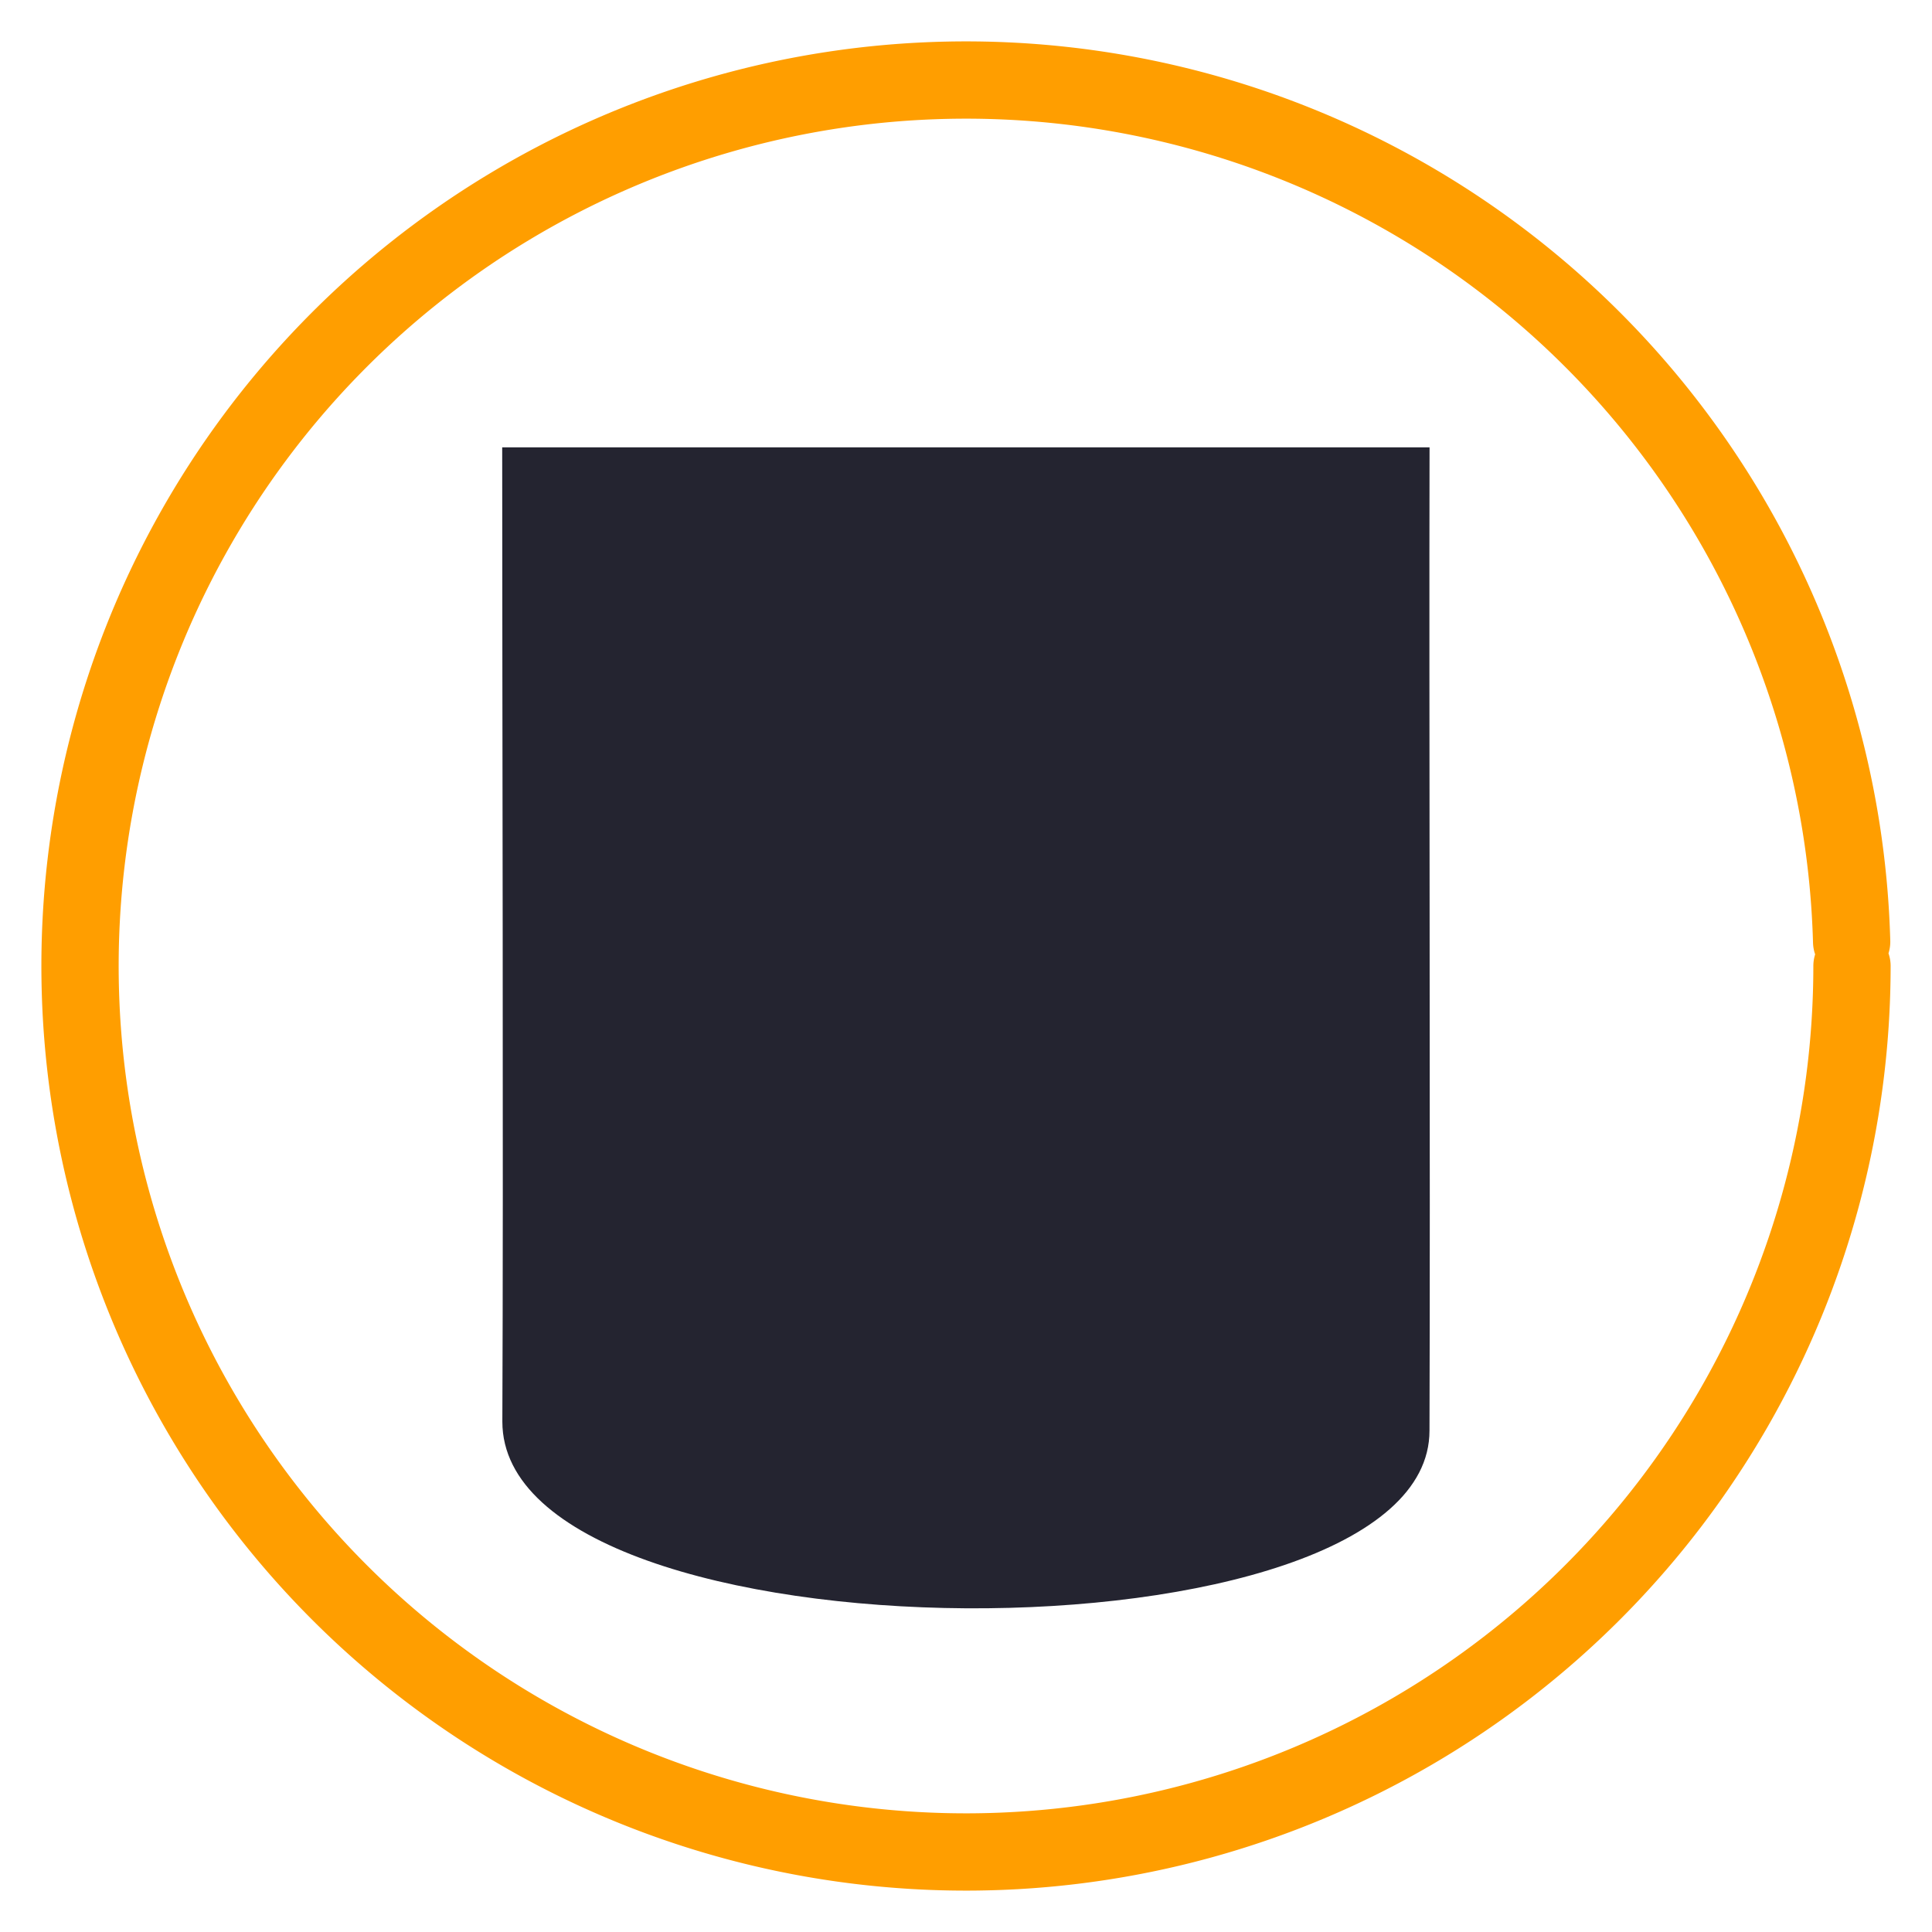
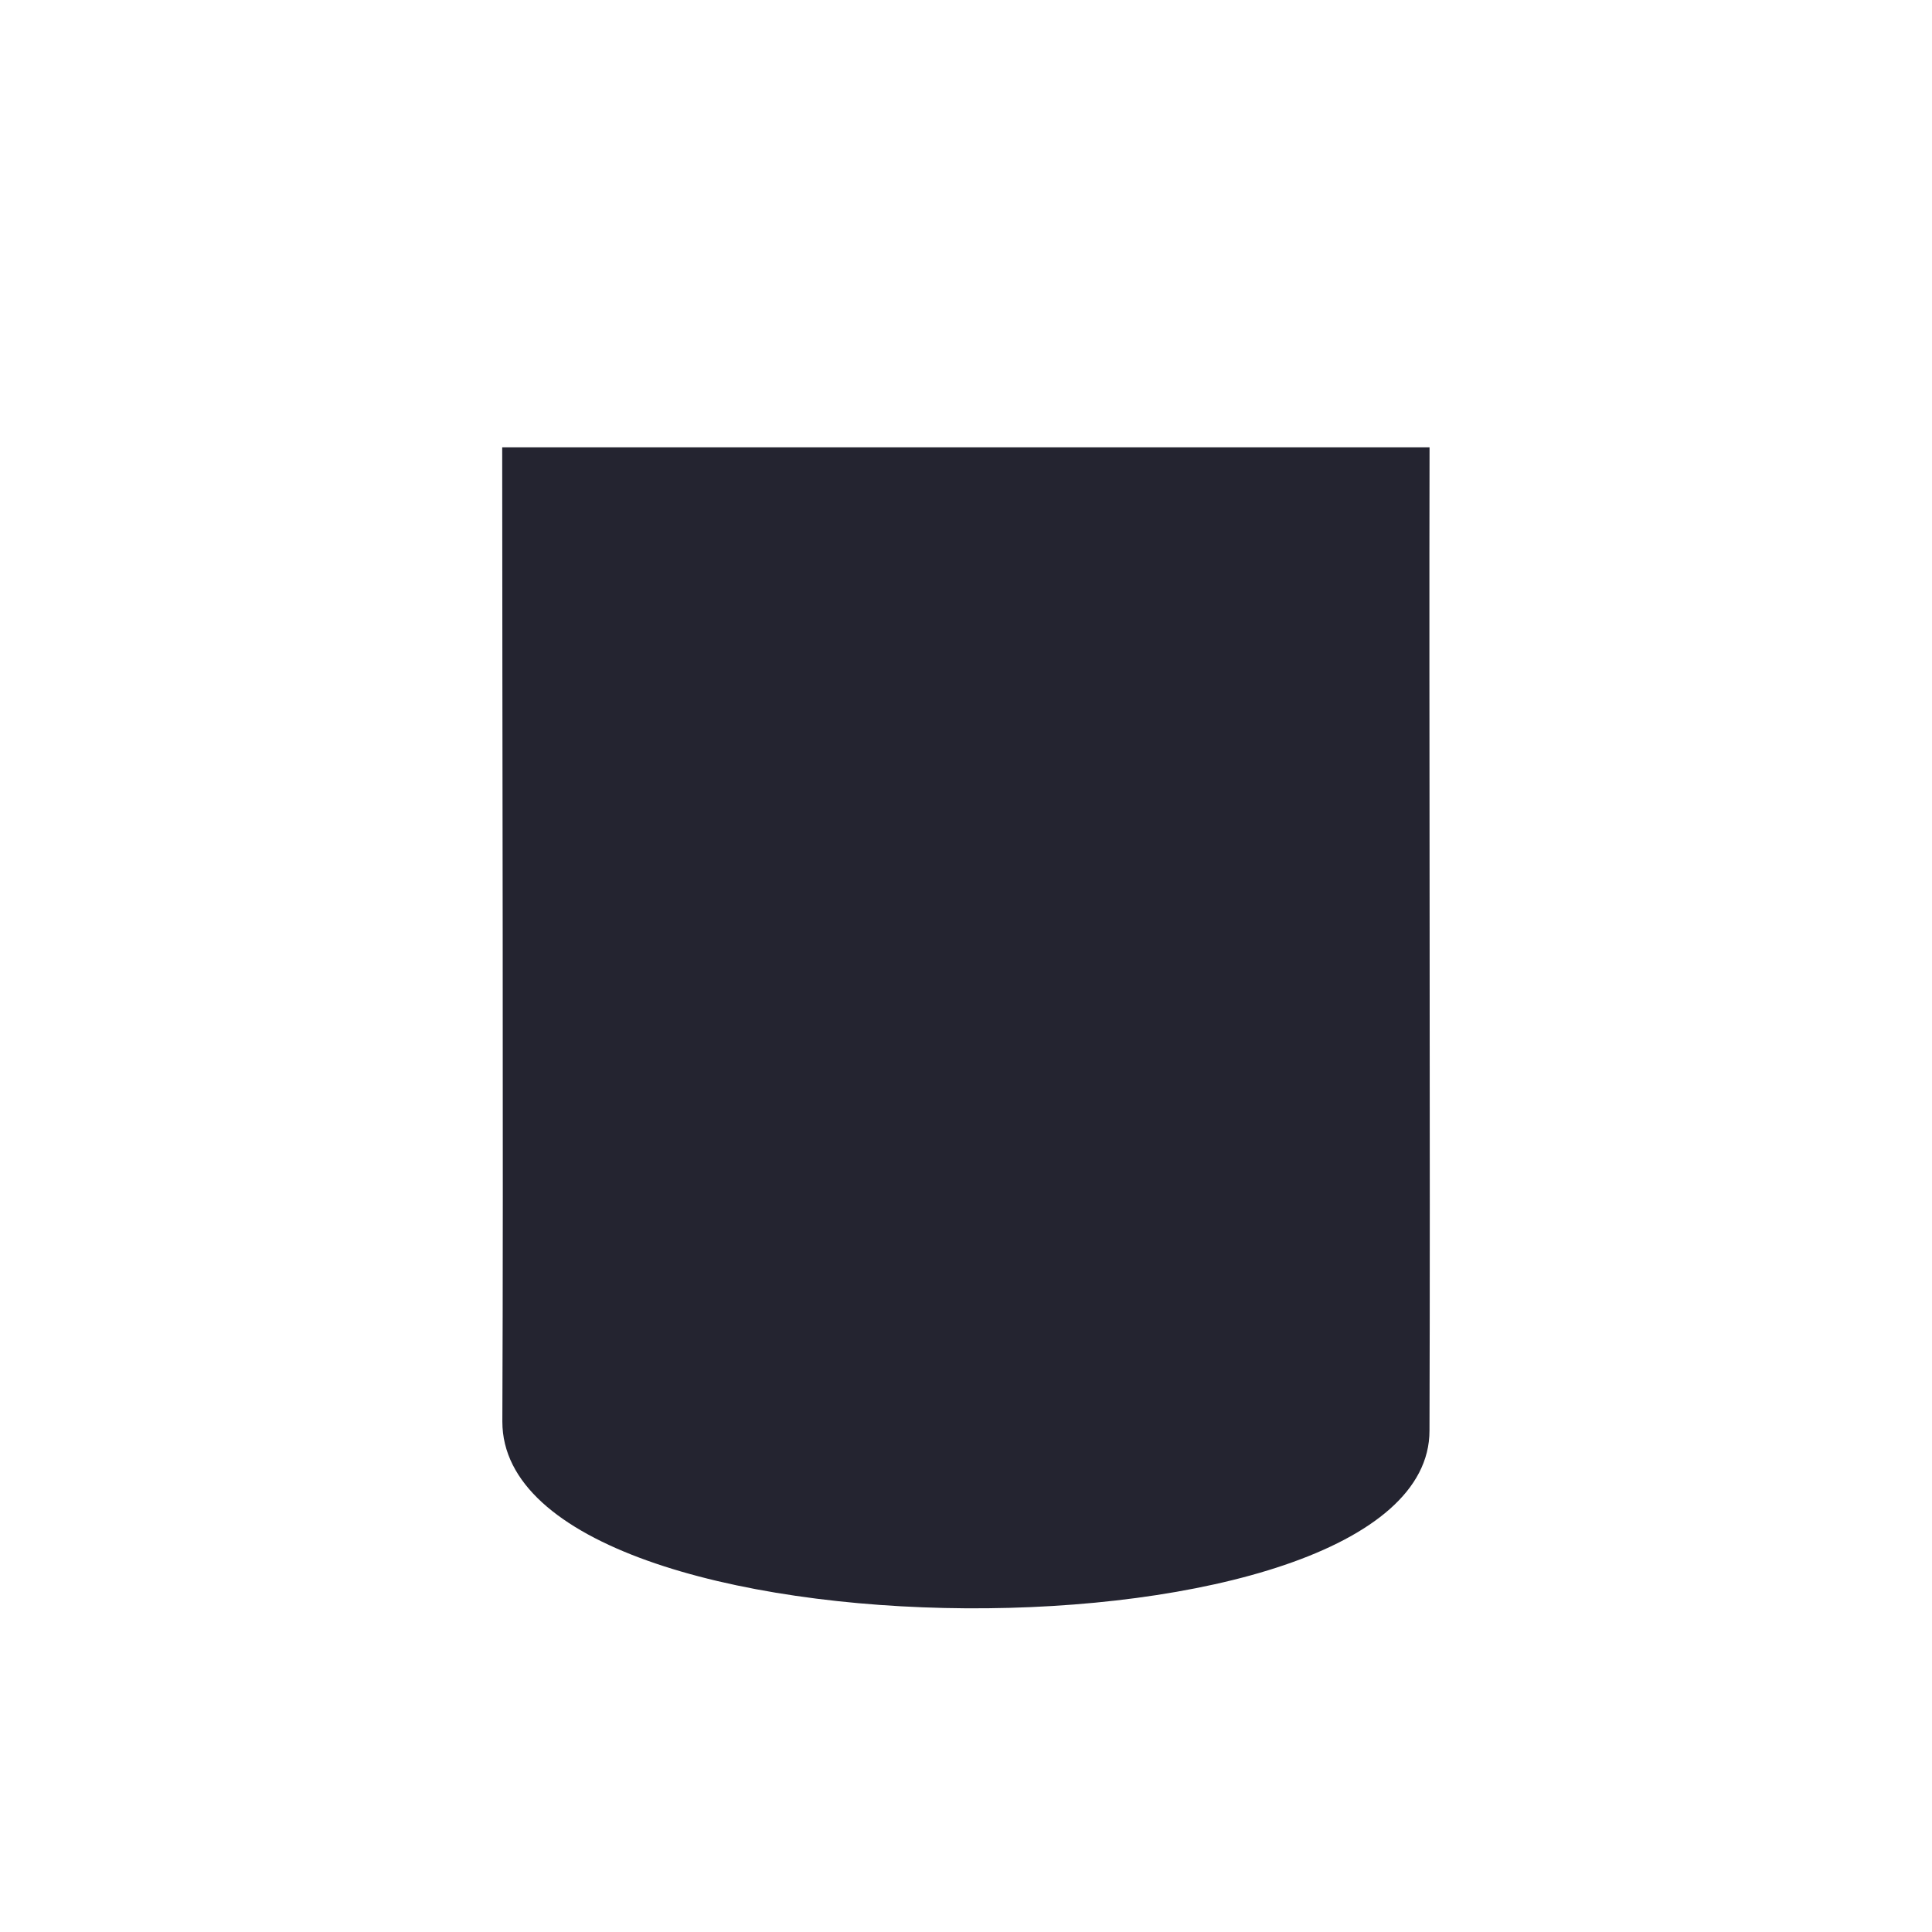
<svg xmlns="http://www.w3.org/2000/svg" xmlns:ns1="http://sodipodi.sourceforge.net/DTD/sodipodi-0.dtd" xmlns:ns2="http://www.inkscape.org/namespaces/inkscape" width="125" height="125" version="1.1" id="svg2" xml:space="preserve" ns1:docname="pizarra_rustica.svg" ns2:version="1.3.2 (1:1.3.2+202311252150+091e20ef0f)">
  <ns1:namedview id="namedview1" pagecolor="#ffffff" bordercolor="#666666" borderopacity="1.0" ns2:showpageshadow="2" ns2:pageopacity="0.0" ns2:pagecheckerboard="0" ns2:deskcolor="#d1d1d1" ns2:zoom="3.264" ns2:cx="59.283088" ns2:cy="50.245098" ns2:window-width="1844" ns2:window-height="1016" ns2:window-x="0" ns2:window-y="0" ns2:window-maximized="1" ns2:current-layer="g2" />
  <defs id="defs2" />
  <g id="g2" style="stroke:#ff9e00;stroke-opacity:1;fill:none">
    <title id="title2">Layer 1</title>
-     <path style="stroke:#ff9e00;stroke-opacity:1;fill:none;fill-opacity:1;stroke-width:5;stroke-linecap:round;stroke-dasharray:none" id="path3" d="M 119.823,62.5 A 57.323,57.323 0 0 1 62.894,119.821 57.323,57.323 0 0 1 5.183,63.287 57.323,57.323 0 0 1 61.319,5.19 57.323,57.323 0 0 1 119.801,60.926" />
    <path id="svg_3" style="fill:#242430;fill-opacity:1;stroke:none;stroke-width:0.836;stroke-opacity:1" d="m 32.492,28.942 c 0,16.962 0.083,46.271 0.01,63.031 -0.01,15.936 60.006,16.093 59.986,0.584 0.057,-16.76 -0.034,-46.855 0.004,-63.615 z" ns1:nodetypes="ccccc" />
  </g>
</svg>